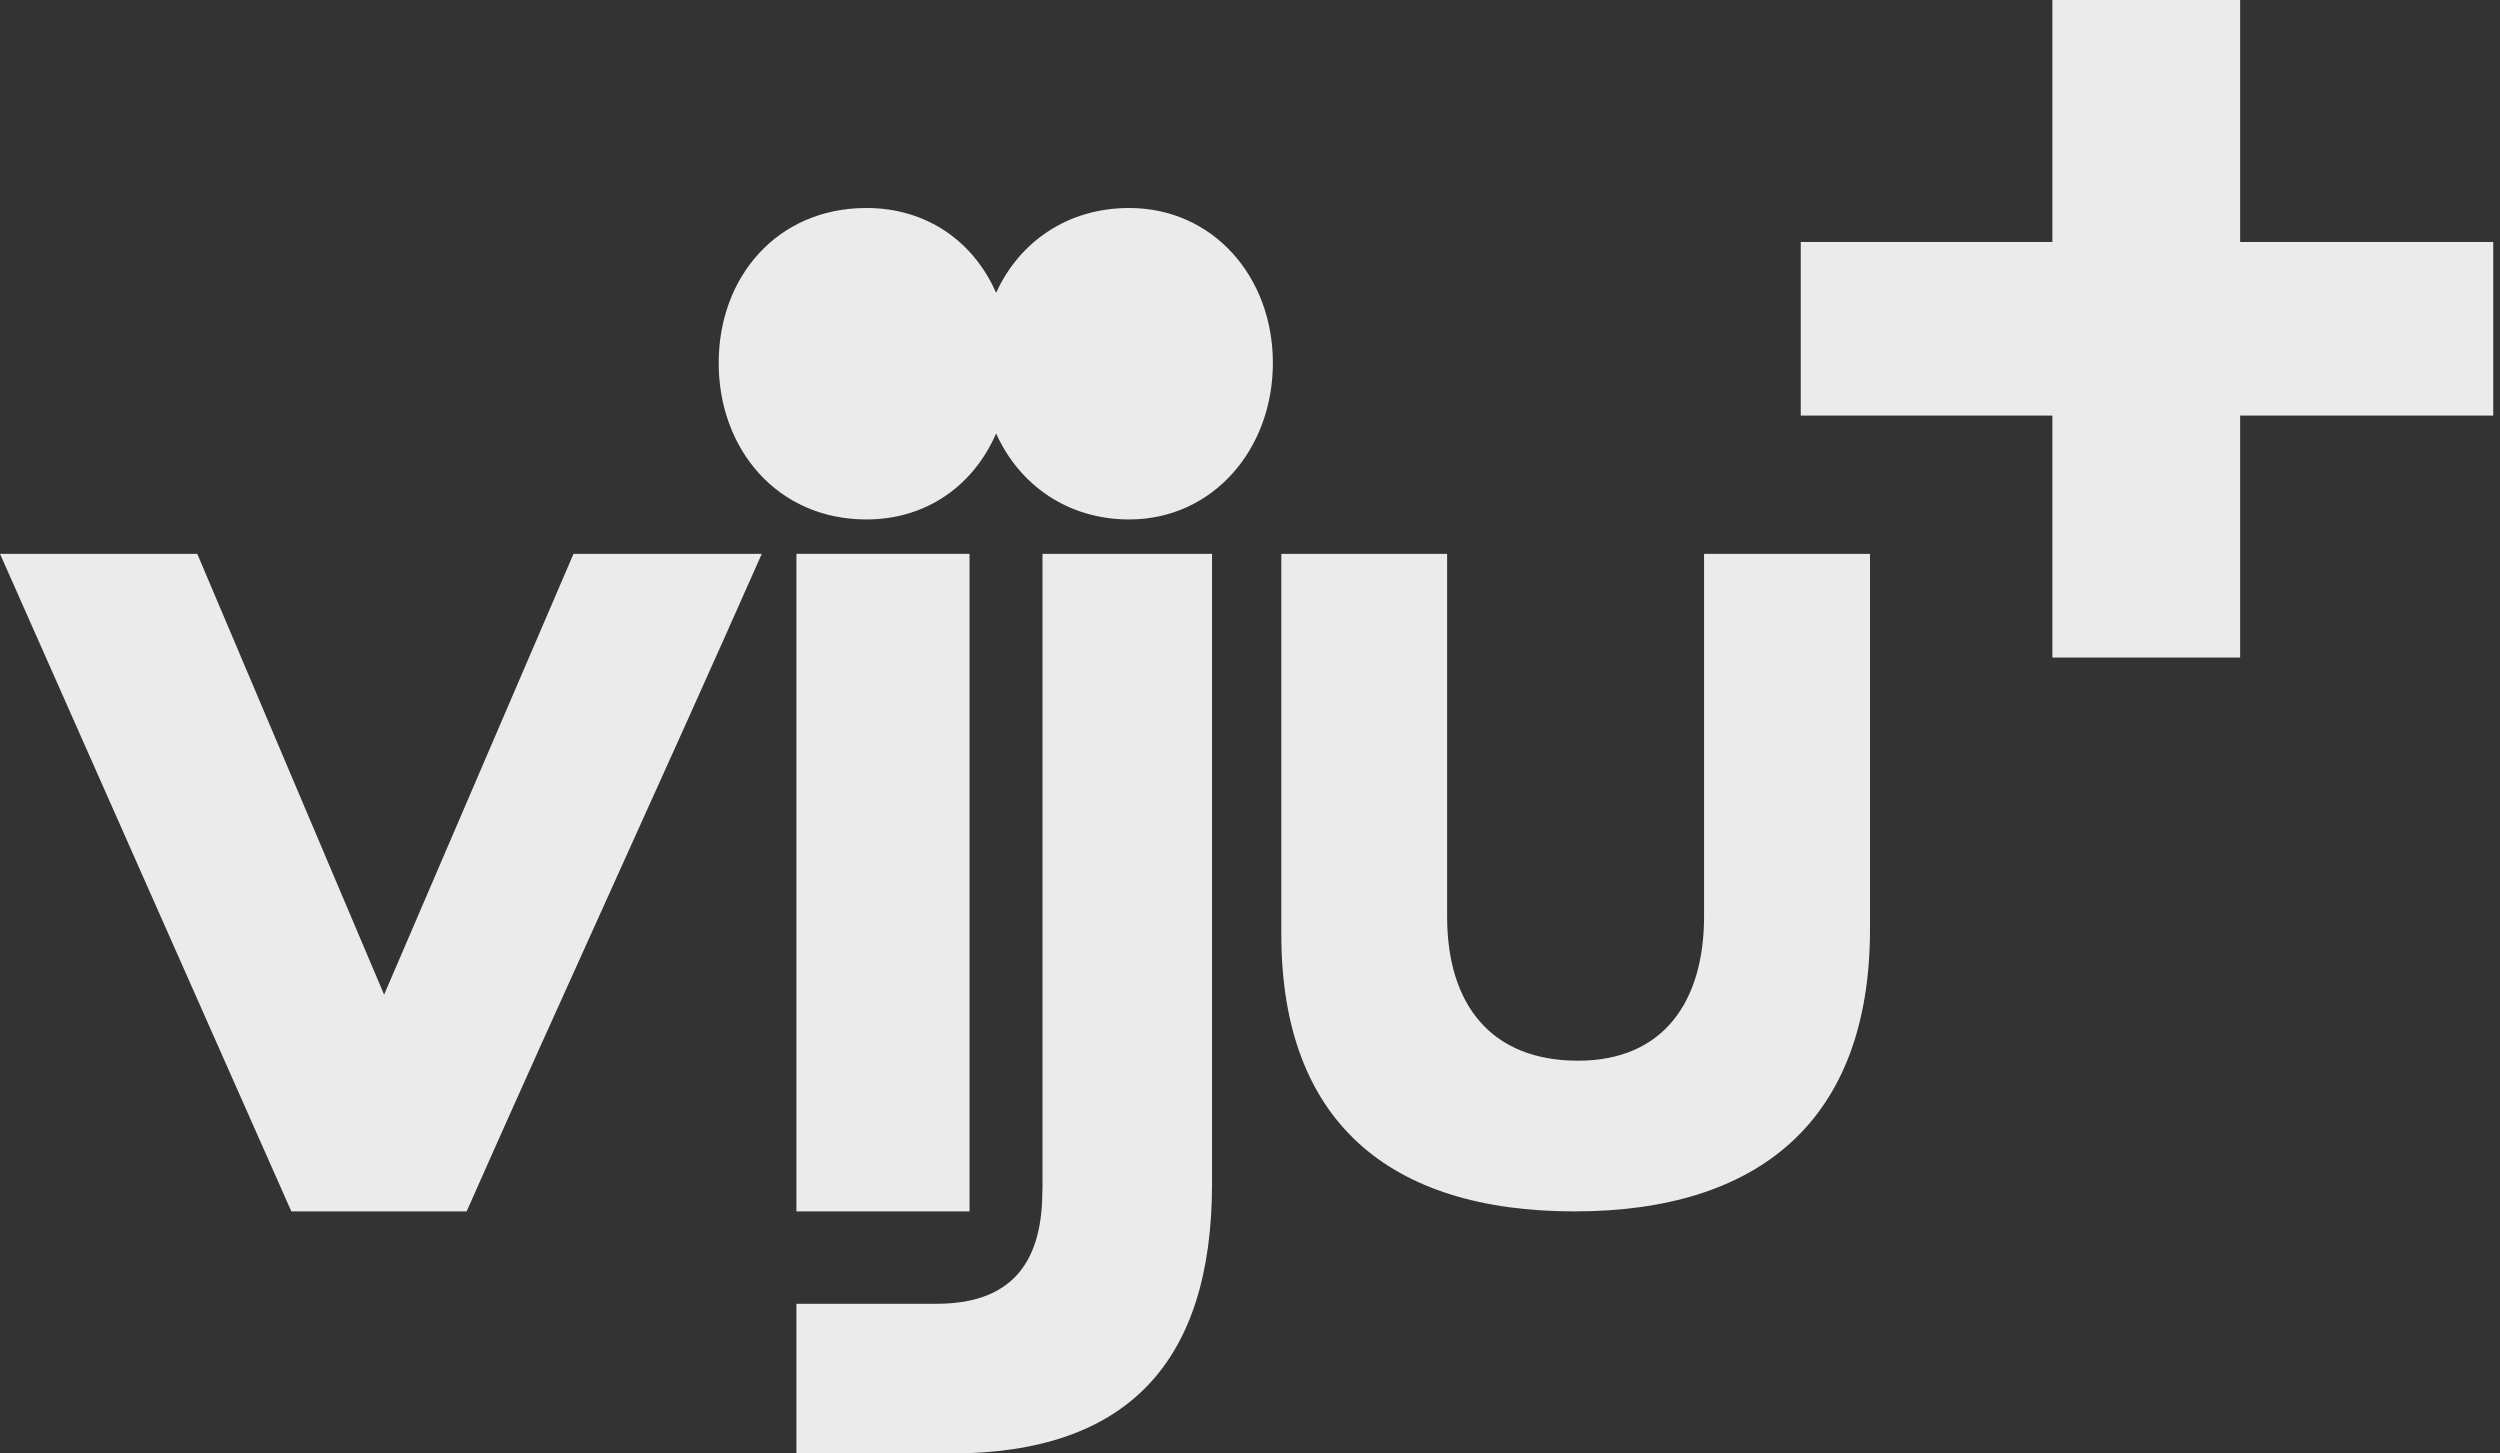
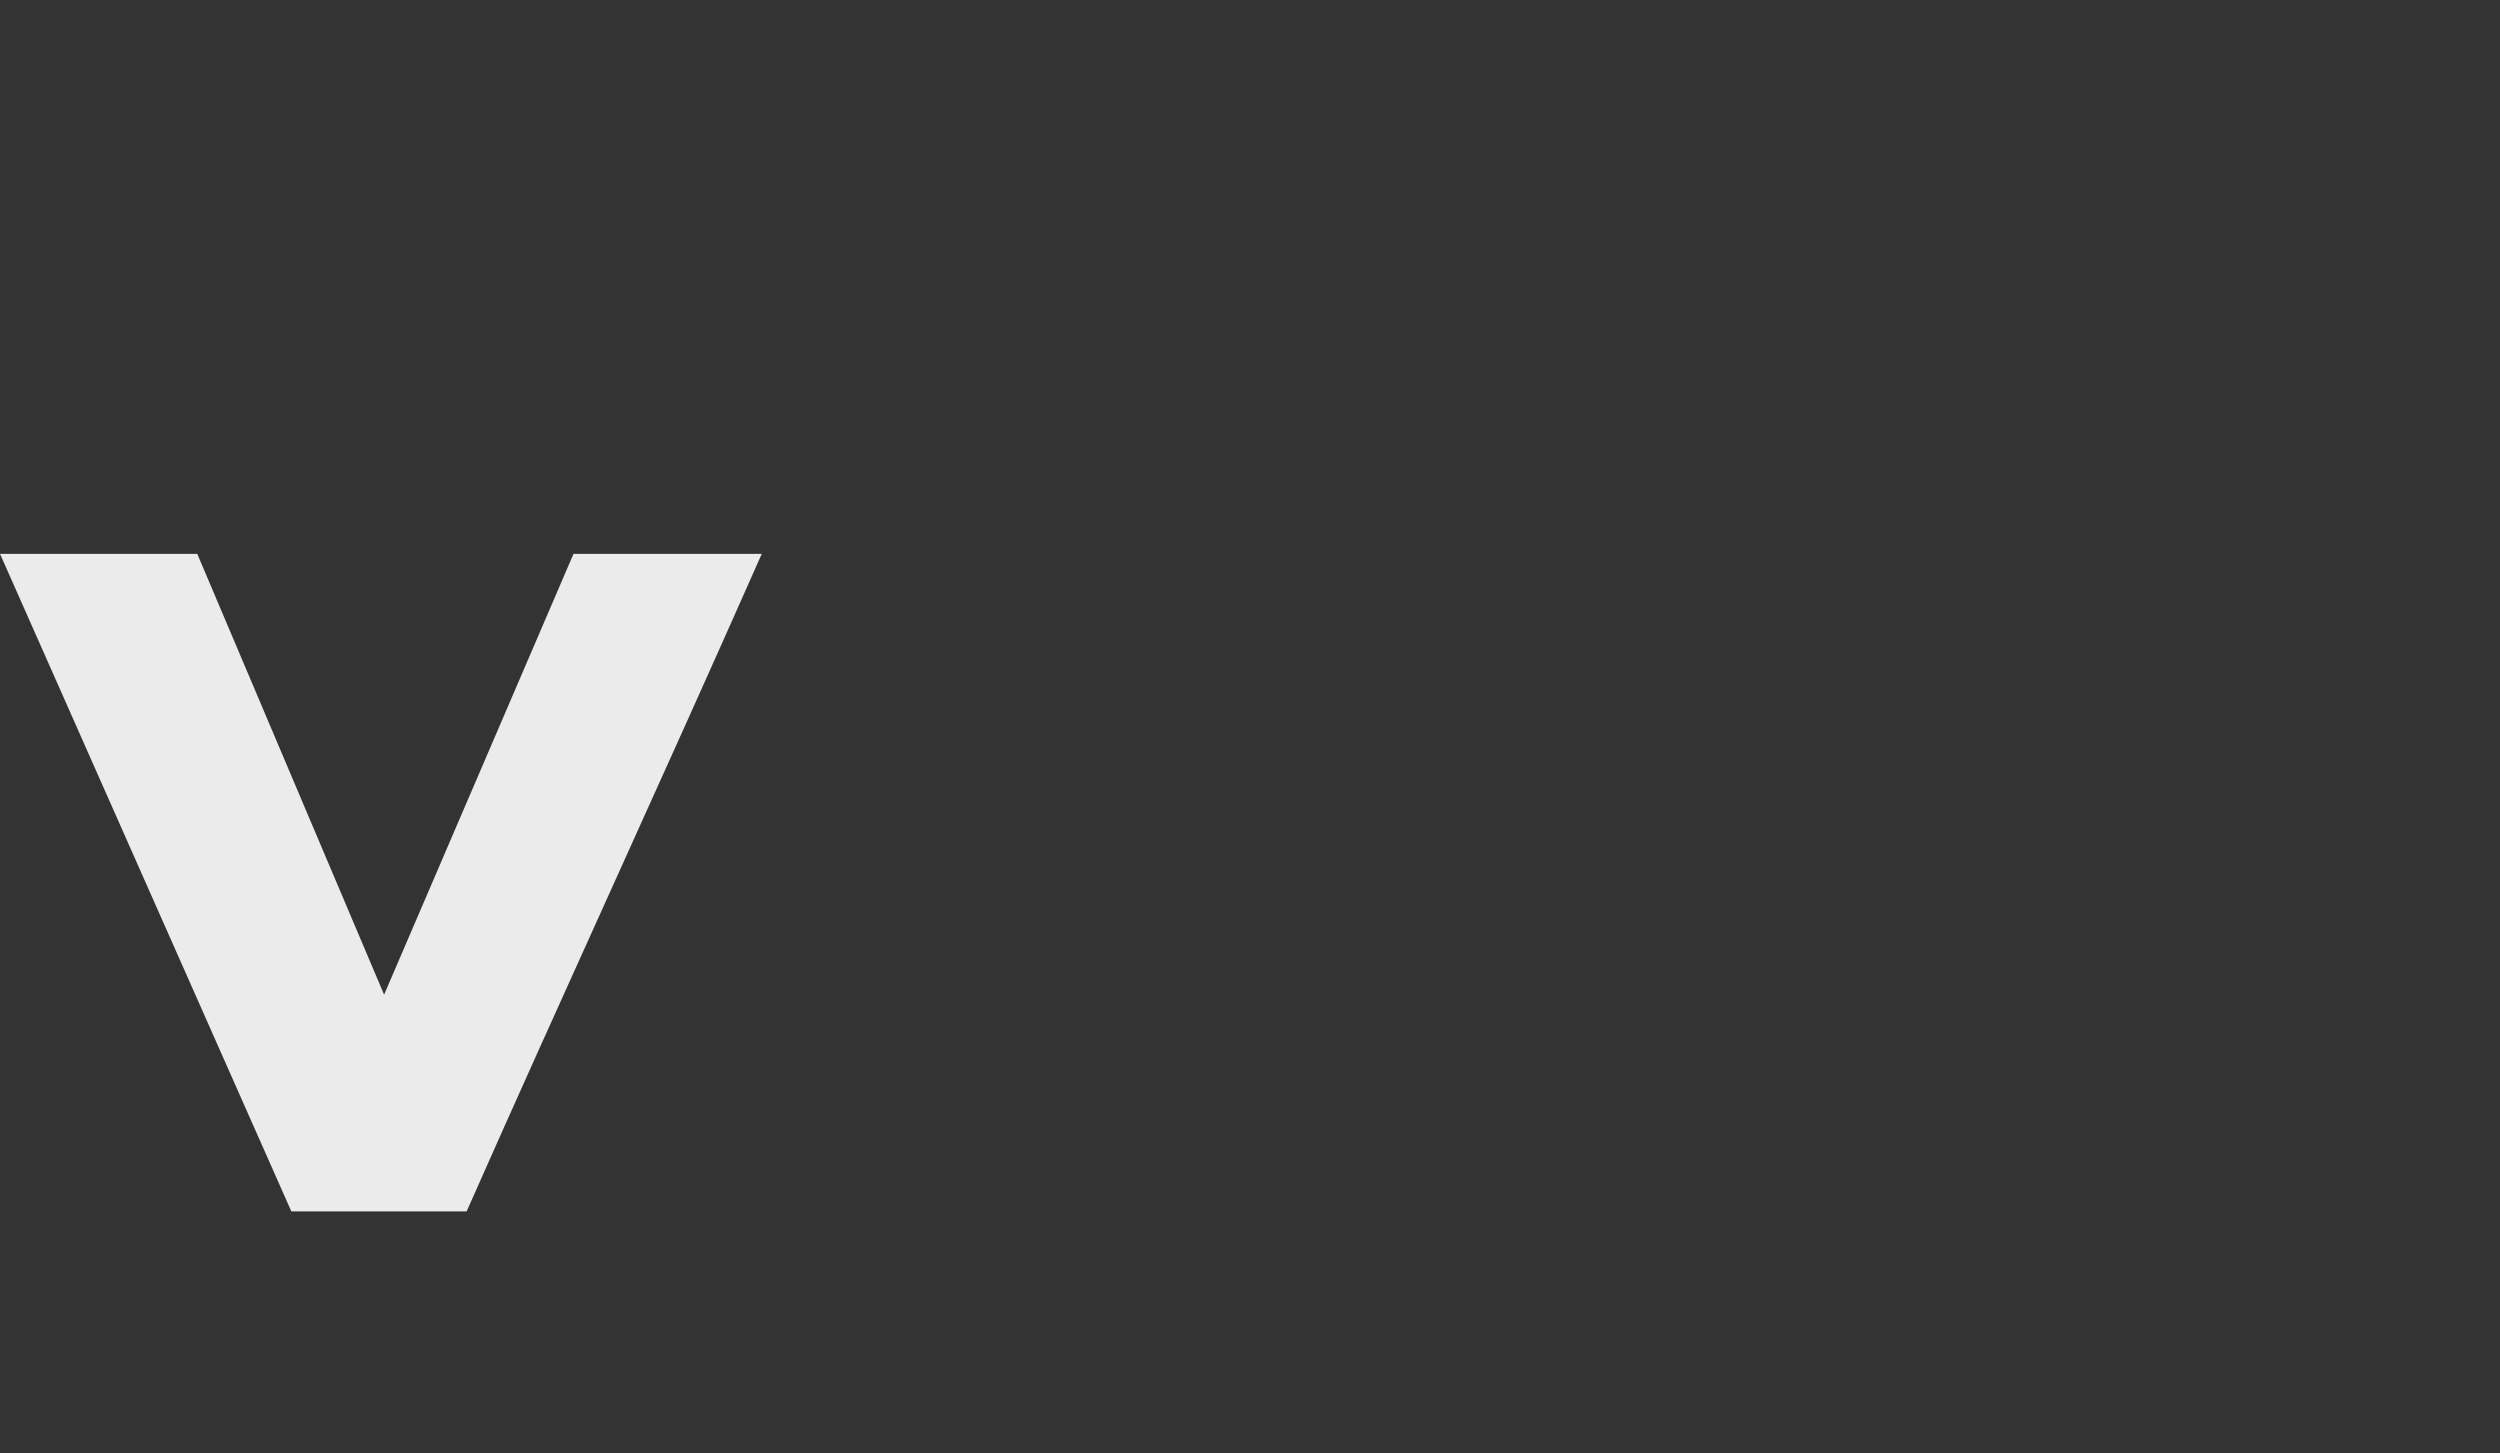
<svg xmlns="http://www.w3.org/2000/svg" width="86" height="50" viewBox="0 0 86 50" fill="none">
  <rect x="0" y="0" width="86" height="50" fill="#333333" stroke="none" />
  <path d="M13.215 34.221L6.786 19.052H0L10.022 41.672H16.052C19.288 34.356 22.791 26.774 26.205 19.052H19.729L13.211 34.221H13.215Z" fill="white" fill-opacity="0.9" />
-   <path d="M35.858 40.943C35.858 43.117 35.069 44.85 32.219 44.85H27.397V50H32.703C38.797 50 41.694 46.847 41.694 40.718V19.052H35.862V40.943H35.858Z" fill="white" fill-opacity="0.9" />
-   <path d="M58.62 19.052V31.525C58.62 34.424 57.246 36.488 54.285 36.488C51.325 36.488 49.781 34.598 49.781 31.525V19.052H44.077V32.14C44.077 38.595 47.809 41.672 54.158 41.672C60.507 41.672 64.328 38.552 64.328 31.966V19.052H58.62Z" fill="white" fill-opacity="0.9" />
-   <path d="M38.842 7.155C36.713 7.155 35.055 8.333 34.266 10.075C33.507 8.333 31.904 7.155 29.804 7.155C26.746 7.155 24.723 9.515 24.723 12.486C24.723 15.457 26.746 17.869 29.804 17.869C31.904 17.869 33.507 16.666 34.266 14.911C35.055 16.666 36.713 17.869 38.842 17.869C41.717 17.869 43.787 15.462 43.787 12.486C43.787 9.511 41.721 7.155 38.842 7.155Z" fill="white" fill-opacity="0.9" />
-   <path d="M33.352 19.052H27.397V41.672H33.352V19.052Z" fill="white" fill-opacity="0.9" />
-   <path d="M85.768 14.296H77.061V22.62H70.602V14.296H61.946V8.324H70.602V0H77.061V8.324H85.768V14.296Z" fill="white" fill-opacity="0.9" />
</svg>